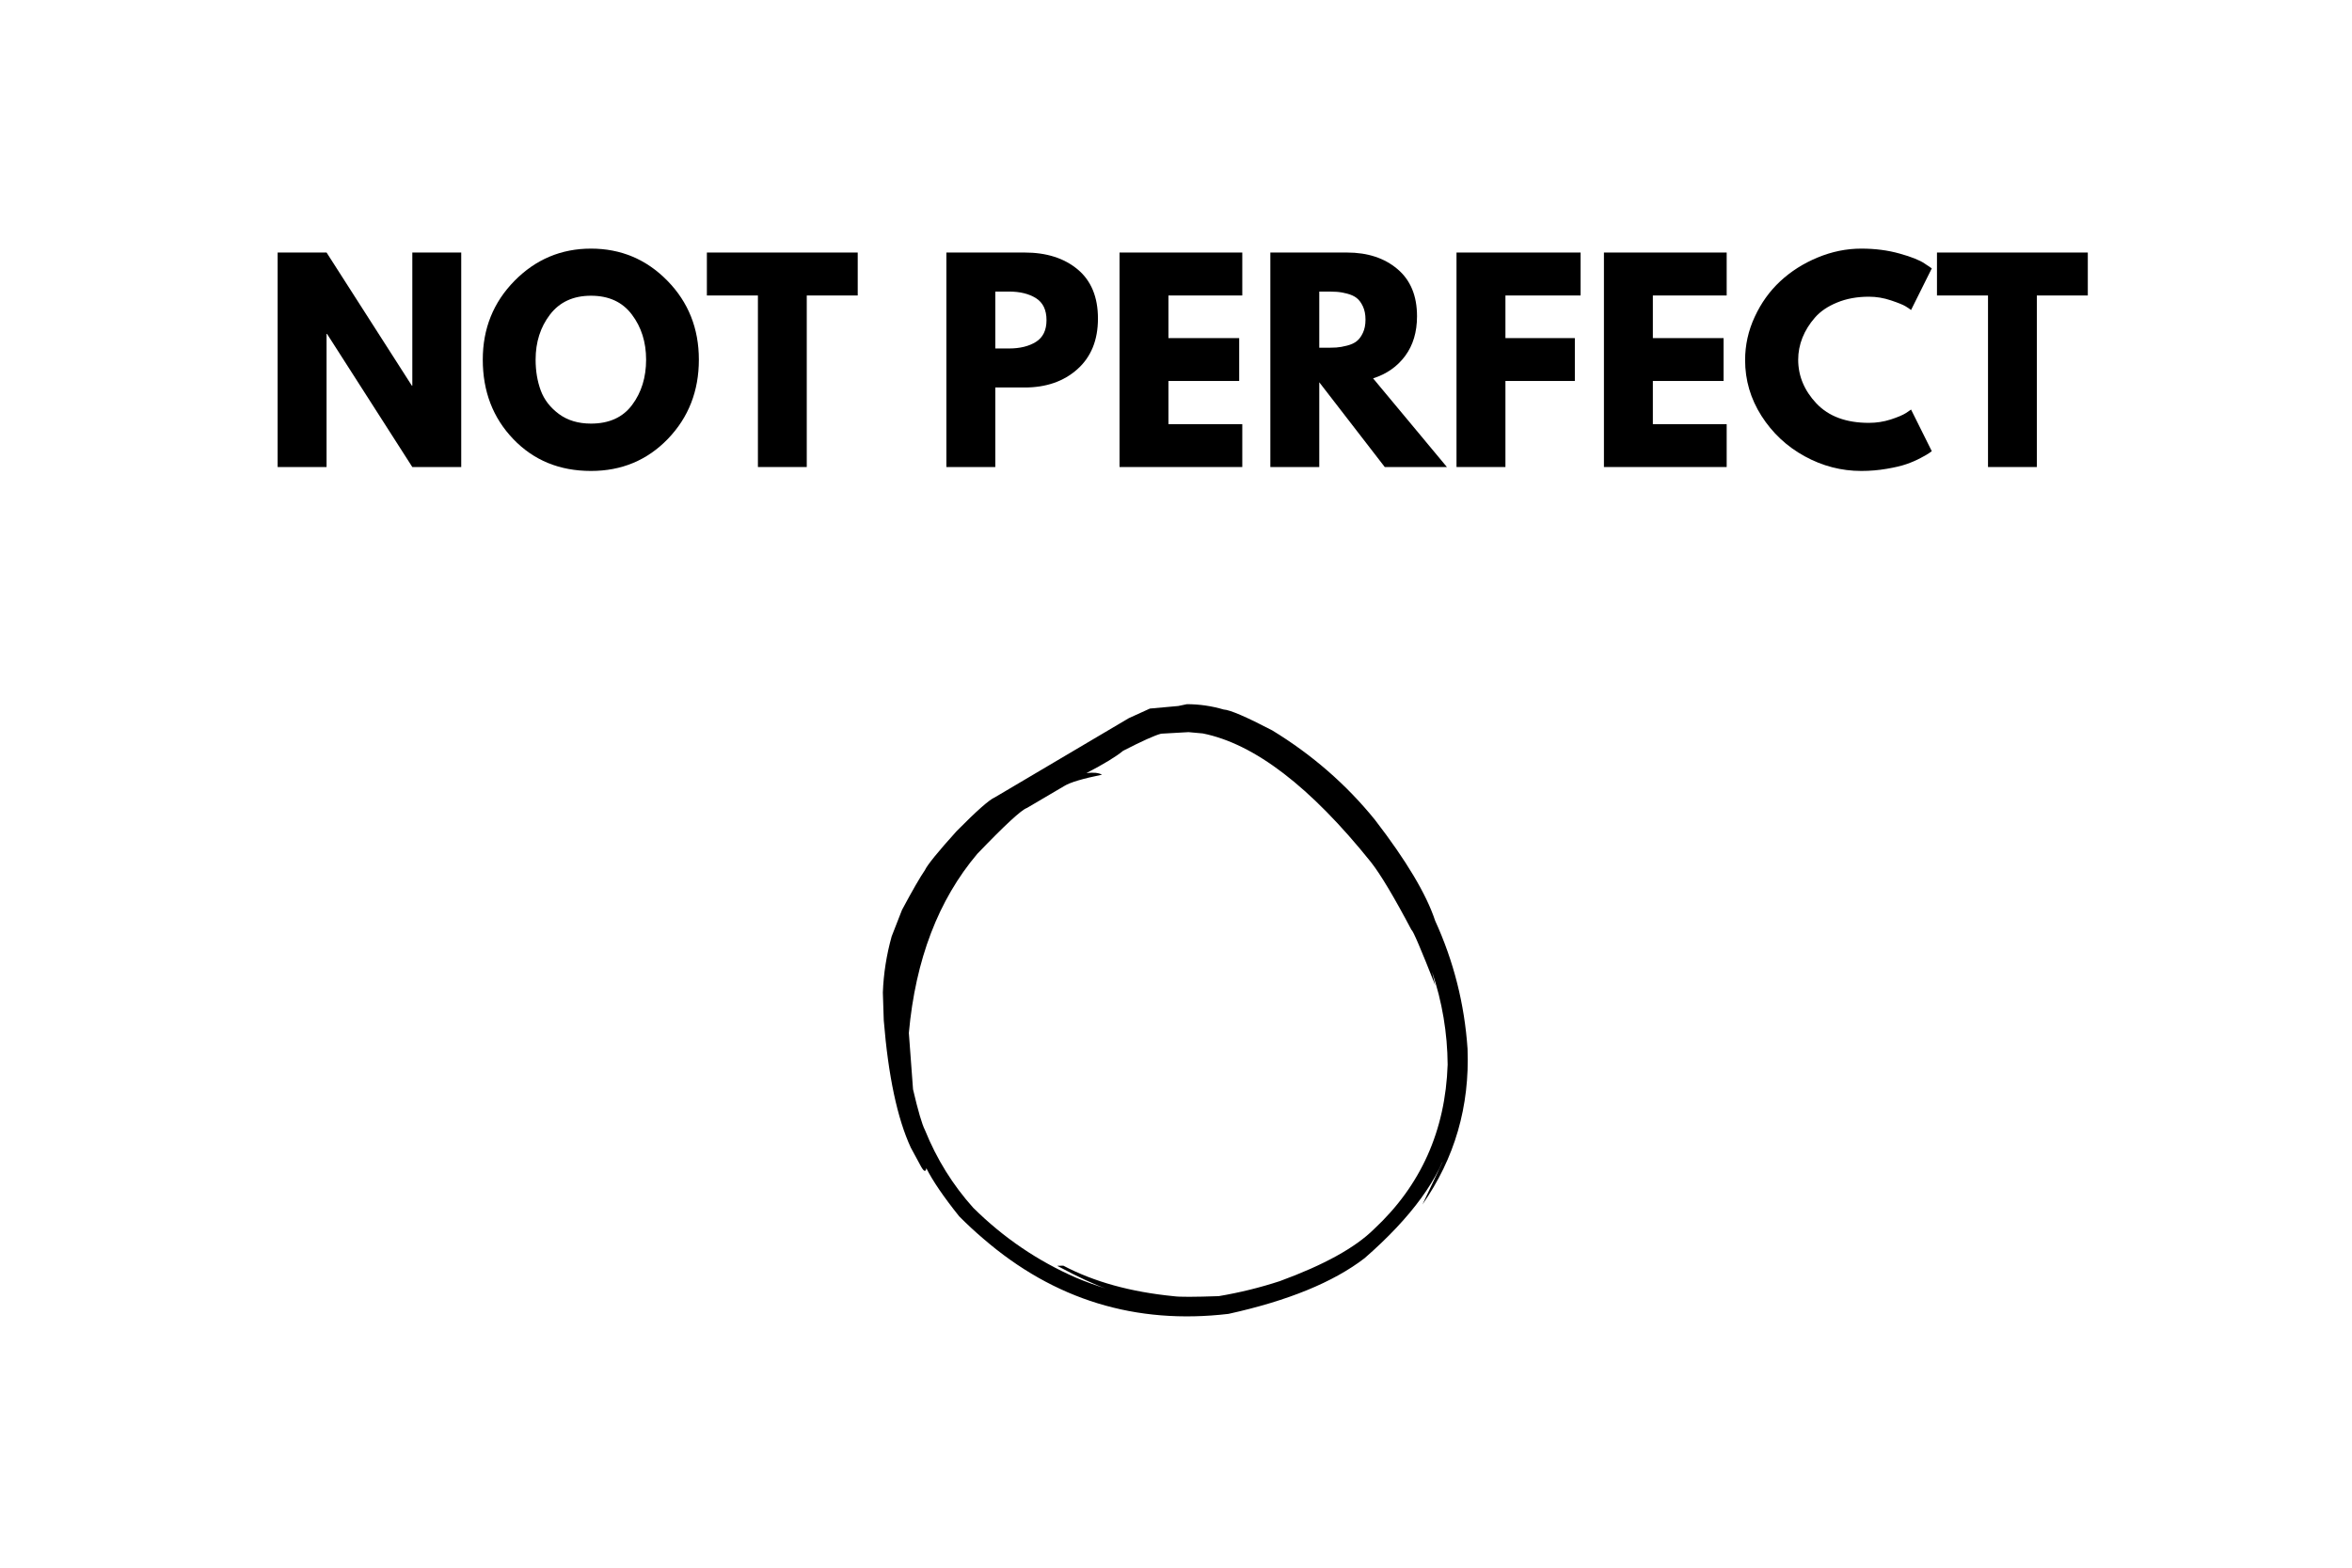
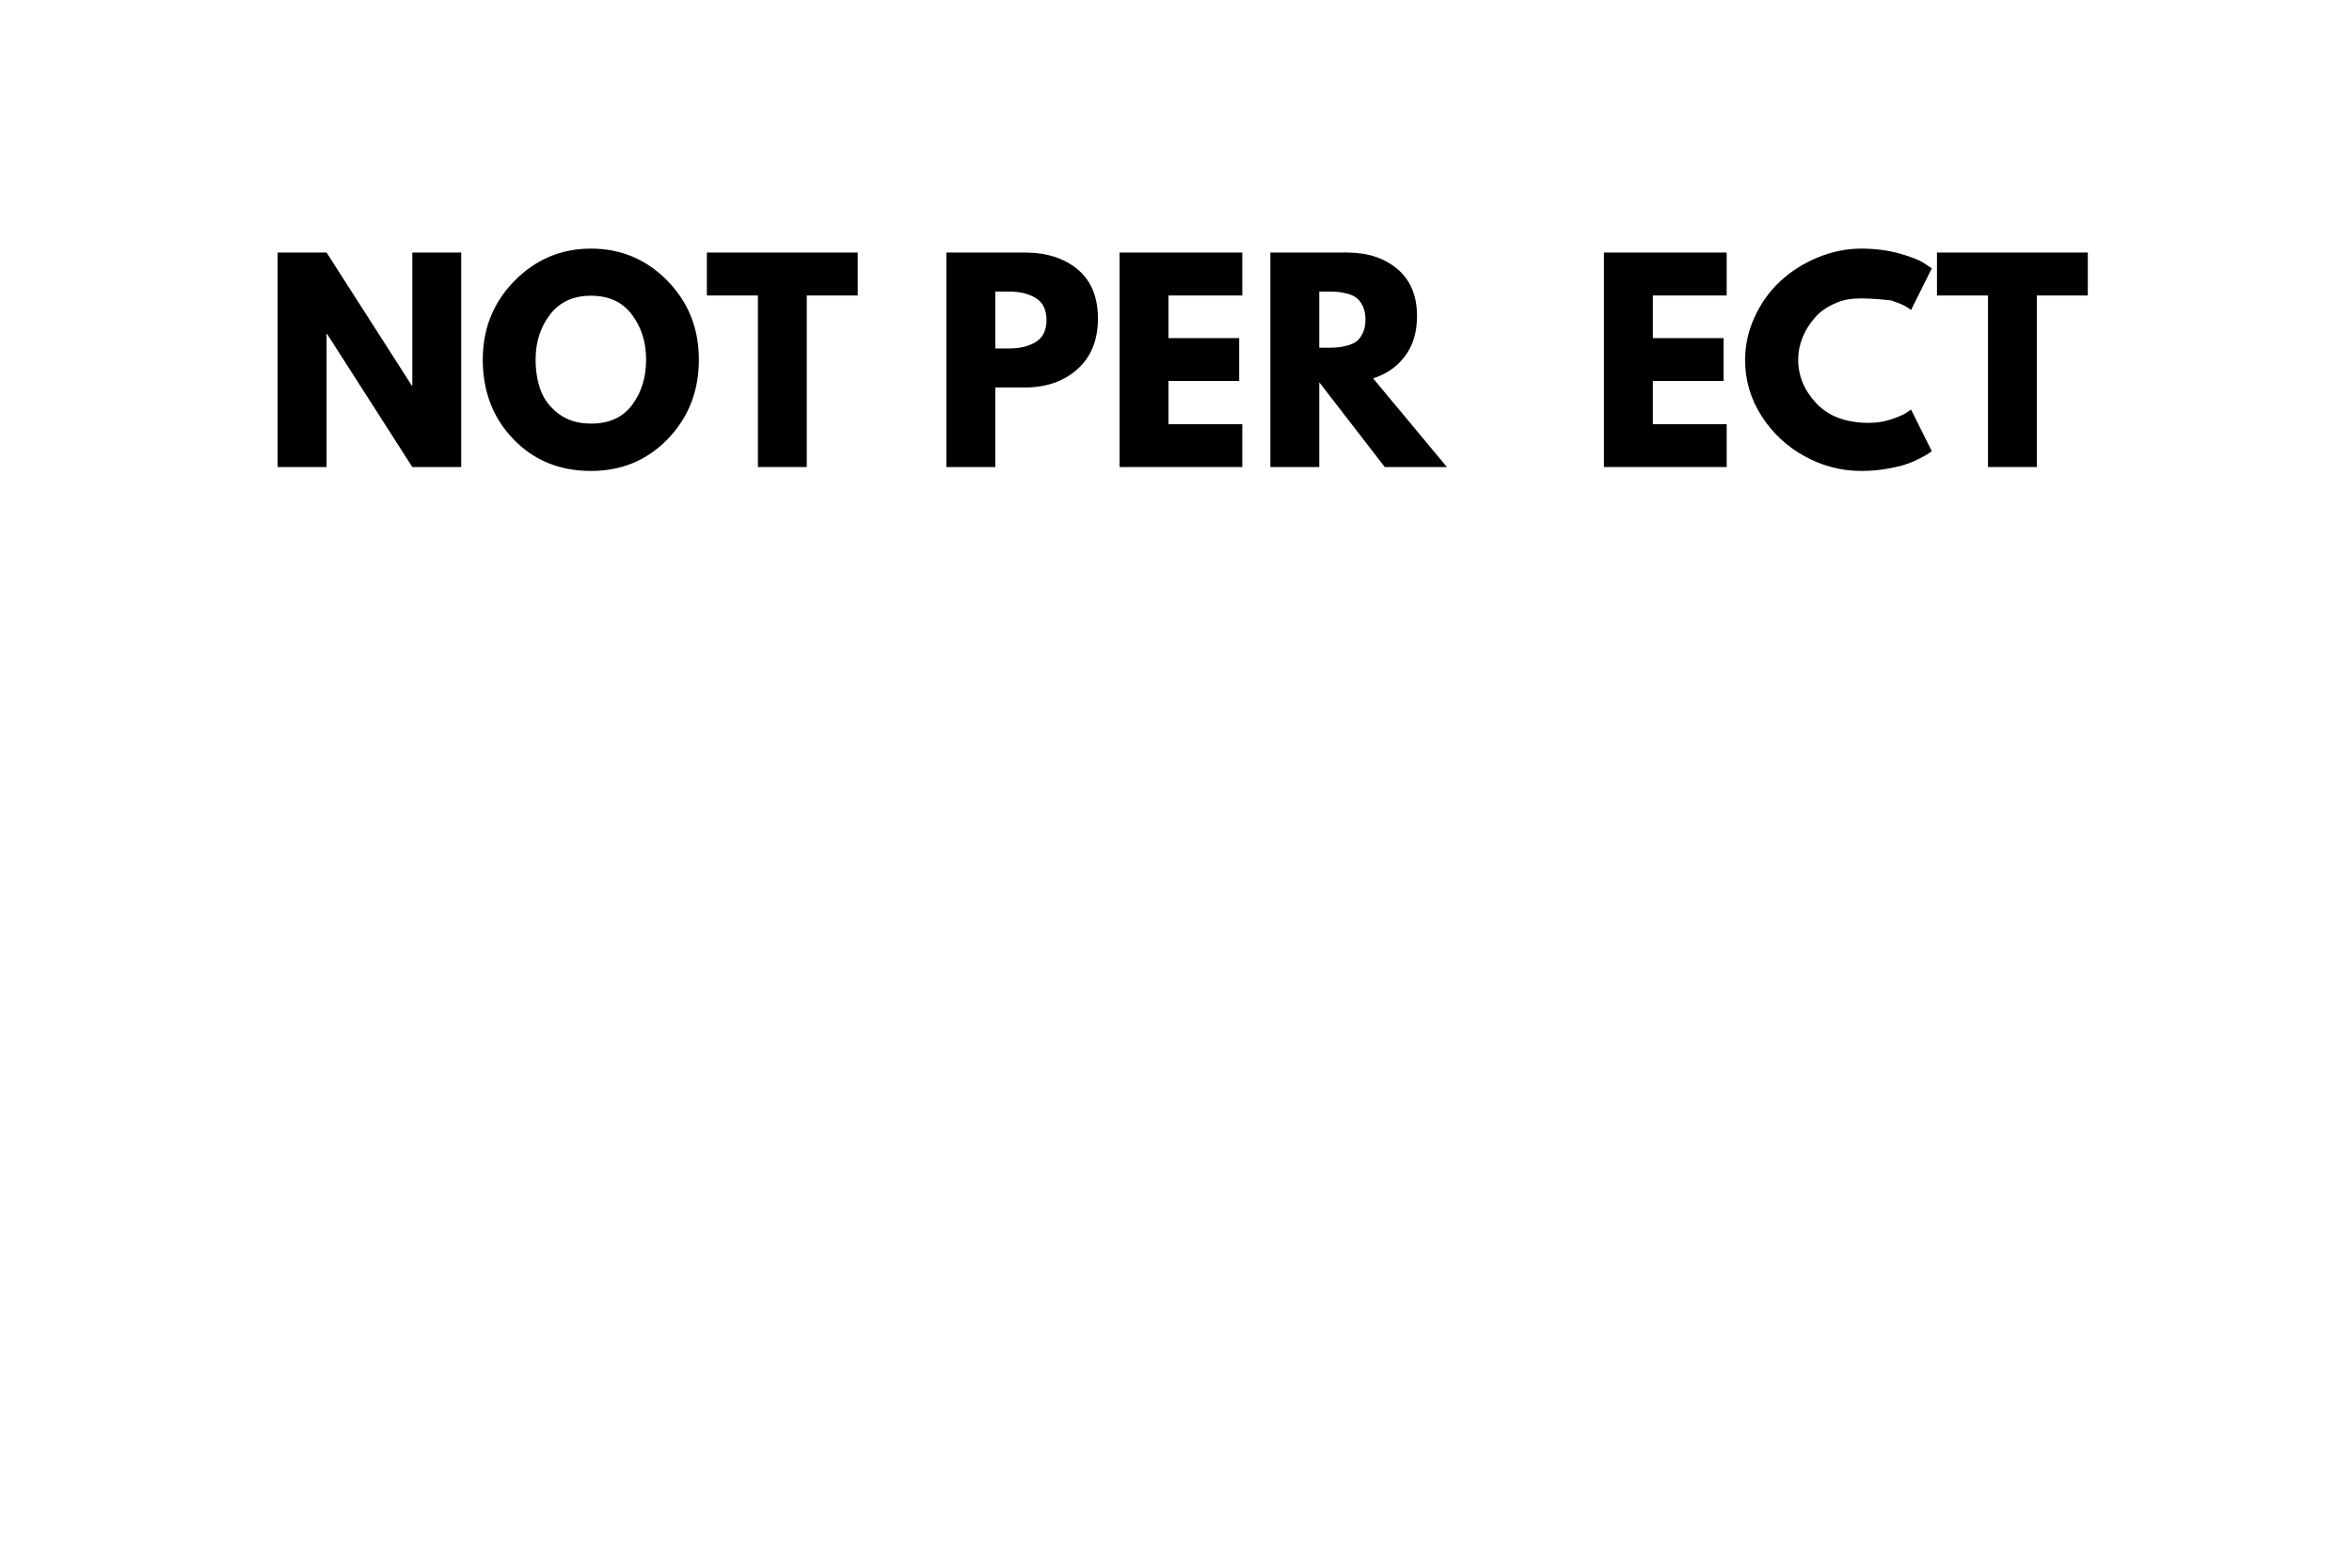
<svg xmlns="http://www.w3.org/2000/svg" width="600" zoomAndPan="magnify" viewBox="0 0 450 300" height="400" preserveAspectRatio="xMidYMid meet" version="1.0">
  <defs>
    <g />
    <clipPath id="d75f3795ff">
      <path d="M 168.898 134.672 L 281 134.672 L 281 252 L 168.898 252 Z M 168.898 134.672 " clip-rule="nonzero" />
    </clipPath>
  </defs>
  <rect x="-45" width="540" fill="#ffffff" y="-30" height="360" fill-opacity="1" />
  <rect x="-45" width="540" fill="#ffffff" y="-30" height="360" fill-opacity="1" />
  <g clip-path="url(#d75f3795ff)">
-     <path fill="#000000" d="M 227.395 140.105 L 230.133 140.355 C 239.992 142.336 250.715 150.543 262.297 164.977 C 264.125 167.301 266.711 171.629 270.055 177.957 C 270.336 178.047 271.855 181.594 274.613 188.598 L 273.992 185.965 C 275.934 191.75 276.93 197.672 276.973 203.727 C 276.547 216.375 271.844 226.875 262.863 235.23 C 259.293 238.766 253.297 242.074 244.871 245.16 C 241.086 246.398 237.191 247.359 233.18 248.035 C 228.492 248.199 225.621 248.207 224.566 248.047 C 216.34 247.238 209.297 245.293 203.441 242.203 L 202.262 242.23 C 206.375 244.422 209.461 245.859 211.523 246.547 C 209.617 245.969 207.75 245.297 205.922 244.527 C 198.559 241.32 191.988 236.852 186.207 231.129 C 182.289 226.762 179.203 221.797 176.961 216.238 C 176.402 215.152 175.645 212.559 174.688 208.465 L 173.887 197.664 C 175.16 183.637 179.527 172.211 186.988 163.387 C 192.262 157.891 195.426 154.969 196.473 154.621 L 203.629 150.41 C 204.734 149.723 207.137 149.004 210.84 148.25 C 210.207 147.879 209.215 147.777 207.863 147.941 C 211.211 146.207 213.547 144.785 214.879 143.676 C 218.543 141.793 220.969 140.703 222.152 140.402 L 227.395 140.105 M 227.094 134.754 L 225.438 135.102 L 220.008 135.594 L 215.973 137.43 L 190.336 152.586 C 189.289 153.023 186.859 155.172 183.039 159.035 C 179.441 163.02 177.414 165.52 176.953 166.531 C 176.051 167.828 174.594 170.359 172.578 174.121 L 170.598 179.195 C 169.609 182.742 169.047 186.32 168.914 189.93 L 169.086 195.246 C 169.953 205.91 171.68 214.035 174.262 219.617 L 176.262 223.312 C 176.797 224.23 177.121 224.309 177.23 223.547 C 178.445 225.969 180.543 229.043 183.52 232.766 C 185.031 234.281 186.566 235.707 188.137 237.043 C 201.668 248.734 217.301 253.527 235.039 251.43 C 246.426 248.922 255.109 245.367 261.086 240.77 C 270.074 232.934 275.539 225.414 277.477 218.207 L 275.934 222.523 L 272.148 230.5 C 278.328 221.656 281.203 211.727 280.781 200.707 C 280.199 192.129 278.129 183.957 274.578 176.184 C 272.906 171.117 269.062 164.672 263.039 156.855 C 257.586 150.125 251.051 144.434 243.426 139.777 C 238.43 137.172 235.324 135.84 234.109 135.773 C 231.832 135.102 229.496 134.762 227.094 134.754 " fill-opacity="1" fill-rule="nonzero" />
-   </g>
+     </g>
  <g fill="#000000" fill-opacity="1">
    <g transform="translate(50.137, 89.373)">
      <g>
        <path d="M 12.344 -25.469 L 12.344 0 L 2.984 0 L 2.984 -41.047 L 12.344 -41.047 L 28.656 -15.578 L 28.75 -15.578 L 28.75 -41.047 L 38.109 -41.047 L 38.109 0 L 28.75 0 L 12.438 -25.469 Z M 12.344 -25.469 " />
      </g>
    </g>
  </g>
  <g fill="#000000" fill-opacity="1">
    <g transform="translate(91.227, 89.373)">
      <g>
        <path d="M 1.141 -20.547 C 1.141 -26.484 3.16 -31.508 7.203 -35.625 C 11.254 -39.738 16.133 -41.797 21.844 -41.797 C 27.582 -41.797 32.457 -39.742 36.469 -35.641 C 40.477 -31.547 42.484 -26.516 42.484 -20.547 C 42.484 -14.547 40.508 -9.492 36.562 -5.391 C 32.613 -1.297 27.707 0.75 21.844 0.75 C 15.832 0.75 10.879 -1.281 6.984 -5.344 C 3.086 -9.406 1.141 -14.473 1.141 -20.547 Z M 11.25 -20.547 C 11.25 -18.391 11.578 -16.422 12.234 -14.641 C 12.898 -12.867 14.062 -11.367 15.719 -10.141 C 17.375 -8.922 19.414 -8.312 21.844 -8.312 C 25.32 -8.312 27.945 -9.504 29.719 -11.891 C 31.5 -14.273 32.391 -17.16 32.391 -20.547 C 32.391 -23.898 31.484 -26.773 29.672 -29.172 C 27.867 -31.578 25.258 -32.781 21.844 -32.781 C 18.457 -32.781 15.844 -31.578 14 -29.172 C 12.164 -26.773 11.25 -23.898 11.25 -20.547 Z M 11.25 -20.547 " />
      </g>
    </g>
  </g>
  <g fill="#000000" fill-opacity="1">
    <g transform="translate(134.854, 89.373)">
      <g>
        <path d="M 0.391 -32.828 L 0.391 -41.047 L 29.25 -41.047 L 29.25 -32.828 L 19.5 -32.828 L 19.5 0 L 10.156 0 L 10.156 -32.828 Z M 0.391 -32.828 " />
      </g>
    </g>
  </g>
  <g fill="#000000" fill-opacity="1">
    <g transform="translate(164.503, 89.373)">
      <g />
    </g>
  </g>
  <g fill="#000000" fill-opacity="1">
    <g transform="translate(178.083, 89.373)">
      <g>
        <path d="M 2.984 -41.047 L 17.953 -41.047 C 22.141 -41.047 25.523 -39.969 28.109 -37.812 C 30.691 -35.656 31.984 -32.52 31.984 -28.406 C 31.984 -24.289 30.672 -21.062 28.047 -18.719 C 25.43 -16.383 22.066 -15.219 17.953 -15.219 L 12.344 -15.219 L 12.344 0 L 2.984 0 Z M 12.344 -22.688 L 14.969 -22.688 C 17.062 -22.688 18.781 -23.109 20.125 -23.953 C 21.469 -24.797 22.141 -26.18 22.141 -28.109 C 22.141 -30.066 21.469 -31.469 20.125 -32.312 C 18.781 -33.156 17.062 -33.578 14.969 -33.578 L 12.344 -33.578 Z M 12.344 -22.688 " />
      </g>
    </g>
  </g>
  <g fill="#000000" fill-opacity="1">
    <g transform="translate(211.214, 89.373)">
      <g>
        <path d="M 26.469 -41.047 L 26.469 -32.828 L 12.344 -32.828 L 12.344 -24.672 L 25.875 -24.672 L 25.875 -16.469 L 12.344 -16.469 L 12.344 -8.203 L 26.469 -8.203 L 26.469 0 L 2.984 0 L 2.984 -41.047 Z M 26.469 -41.047 " />
      </g>
    </g>
  </g>
  <g fill="#000000" fill-opacity="1">
    <g transform="translate(240.067, 89.373)">
      <g>
        <path d="M 2.984 -41.047 L 17.656 -41.047 C 21.602 -41.047 24.82 -39.988 27.312 -37.875 C 29.801 -35.77 31.047 -32.766 31.047 -28.859 C 31.047 -25.836 30.289 -23.305 28.781 -21.266 C 27.27 -19.223 25.223 -17.789 22.641 -16.969 L 36.766 0 L 24.875 0 L 12.344 -16.219 L 12.344 0 L 2.984 0 Z M 12.344 -22.828 L 13.438 -22.828 C 14.289 -22.828 15.016 -22.844 15.609 -22.875 C 16.211 -22.914 16.895 -23.035 17.656 -23.234 C 18.426 -23.43 19.039 -23.711 19.5 -24.078 C 19.969 -24.441 20.363 -24.973 20.688 -25.672 C 21.02 -26.367 21.188 -27.211 21.188 -28.203 C 21.188 -29.203 21.02 -30.051 20.688 -30.75 C 20.363 -31.445 19.969 -31.977 19.5 -32.344 C 19.039 -32.707 18.426 -32.988 17.656 -33.188 C 16.895 -33.383 16.211 -33.5 15.609 -33.531 C 15.016 -33.562 14.289 -33.578 13.438 -33.578 L 12.344 -33.578 Z M 12.344 -22.828 " />
      </g>
    </g>
  </g>
  <g fill="#000000" fill-opacity="1">
    <g transform="translate(275.685, 89.373)">
      <g>
-         <path d="M 26.719 -41.047 L 26.719 -32.828 L 12.344 -32.828 L 12.344 -24.672 L 25.625 -24.672 L 25.625 -16.469 L 12.344 -16.469 L 12.344 0 L 2.984 0 L 2.984 -41.047 Z M 26.719 -41.047 " />
-       </g>
+         </g>
    </g>
  </g>
  <g fill="#000000" fill-opacity="1">
    <g transform="translate(303.891, 89.373)">
      <g>
        <path d="M 26.469 -41.047 L 26.469 -32.828 L 12.344 -32.828 L 12.344 -24.672 L 25.875 -24.672 L 25.875 -16.469 L 12.344 -16.469 L 12.344 -8.203 L 26.469 -8.203 L 26.469 0 L 2.984 0 L 2.984 -41.047 Z M 26.469 -41.047 " />
      </g>
    </g>
  </g>
  <g fill="#000000" fill-opacity="1">
    <g transform="translate(332.744, 89.373)">
      <g>
-         <path d="M 24.828 -8.453 C 26.254 -8.453 27.641 -8.664 28.984 -9.094 C 30.328 -9.531 31.312 -9.945 31.938 -10.344 L 32.891 -11 L 36.859 -3.031 C 36.734 -2.938 36.551 -2.805 36.312 -2.641 C 36.082 -2.473 35.547 -2.164 34.703 -1.719 C 33.859 -1.27 32.953 -0.879 31.984 -0.547 C 31.023 -0.211 29.766 0.082 28.203 0.344 C 26.648 0.613 25.039 0.75 23.375 0.75 C 19.562 0.75 15.945 -0.188 12.531 -2.062 C 9.113 -3.938 6.359 -6.516 4.266 -9.797 C 2.18 -13.078 1.141 -16.629 1.141 -20.453 C 1.141 -23.336 1.754 -26.102 2.984 -28.75 C 4.211 -31.406 5.844 -33.676 7.875 -35.562 C 9.914 -37.457 12.297 -38.969 15.016 -40.094 C 17.742 -41.227 20.531 -41.797 23.375 -41.797 C 26.031 -41.797 28.477 -41.477 30.719 -40.844 C 32.957 -40.219 34.539 -39.586 35.469 -38.953 L 36.859 -38.016 L 32.891 -30.047 C 32.648 -30.242 32.297 -30.484 31.828 -30.766 C 31.367 -31.047 30.441 -31.422 29.047 -31.891 C 27.66 -32.359 26.254 -32.594 24.828 -32.594 C 22.566 -32.594 20.539 -32.223 18.75 -31.484 C 16.957 -30.754 15.539 -29.789 14.5 -28.594 C 13.457 -27.406 12.66 -26.125 12.109 -24.75 C 11.566 -23.375 11.297 -21.973 11.297 -20.547 C 11.297 -17.43 12.461 -14.633 14.797 -12.156 C 17.141 -9.688 20.484 -8.453 24.828 -8.453 Z M 24.828 -8.453 " />
+         <path d="M 24.828 -8.453 C 26.254 -8.453 27.641 -8.664 28.984 -9.094 C 30.328 -9.531 31.312 -9.945 31.938 -10.344 L 32.891 -11 L 36.859 -3.031 C 36.734 -2.938 36.551 -2.805 36.312 -2.641 C 36.082 -2.473 35.547 -2.164 34.703 -1.719 C 33.859 -1.27 32.953 -0.879 31.984 -0.547 C 31.023 -0.211 29.766 0.082 28.203 0.344 C 26.648 0.613 25.039 0.75 23.375 0.75 C 19.562 0.75 15.945 -0.188 12.531 -2.062 C 9.113 -3.938 6.359 -6.516 4.266 -9.797 C 2.18 -13.078 1.141 -16.629 1.141 -20.453 C 1.141 -23.336 1.754 -26.102 2.984 -28.75 C 4.211 -31.406 5.844 -33.676 7.875 -35.562 C 9.914 -37.457 12.297 -38.969 15.016 -40.094 C 17.742 -41.227 20.531 -41.797 23.375 -41.797 C 26.031 -41.797 28.477 -41.477 30.719 -40.844 C 32.957 -40.219 34.539 -39.586 35.469 -38.953 L 36.859 -38.016 L 32.891 -30.047 C 32.648 -30.242 32.297 -30.484 31.828 -30.766 C 31.367 -31.047 30.441 -31.422 29.047 -31.891 C 22.566 -32.594 20.539 -32.223 18.75 -31.484 C 16.957 -30.754 15.539 -29.789 14.5 -28.594 C 13.457 -27.406 12.66 -26.125 12.109 -24.75 C 11.566 -23.375 11.297 -21.973 11.297 -20.547 C 11.297 -17.43 12.461 -14.633 14.797 -12.156 C 17.141 -9.688 20.484 -8.453 24.828 -8.453 Z M 24.828 -8.453 " />
      </g>
    </g>
  </g>
  <g fill="#000000" fill-opacity="1">
    <g transform="translate(370.203, 89.373)">
      <g>
        <path d="M 0.391 -32.828 L 0.391 -41.047 L 29.25 -41.047 L 29.25 -32.828 L 19.5 -32.828 L 19.5 0 L 10.156 0 L 10.156 -32.828 Z M 0.391 -32.828 " />
      </g>
    </g>
  </g>
</svg>